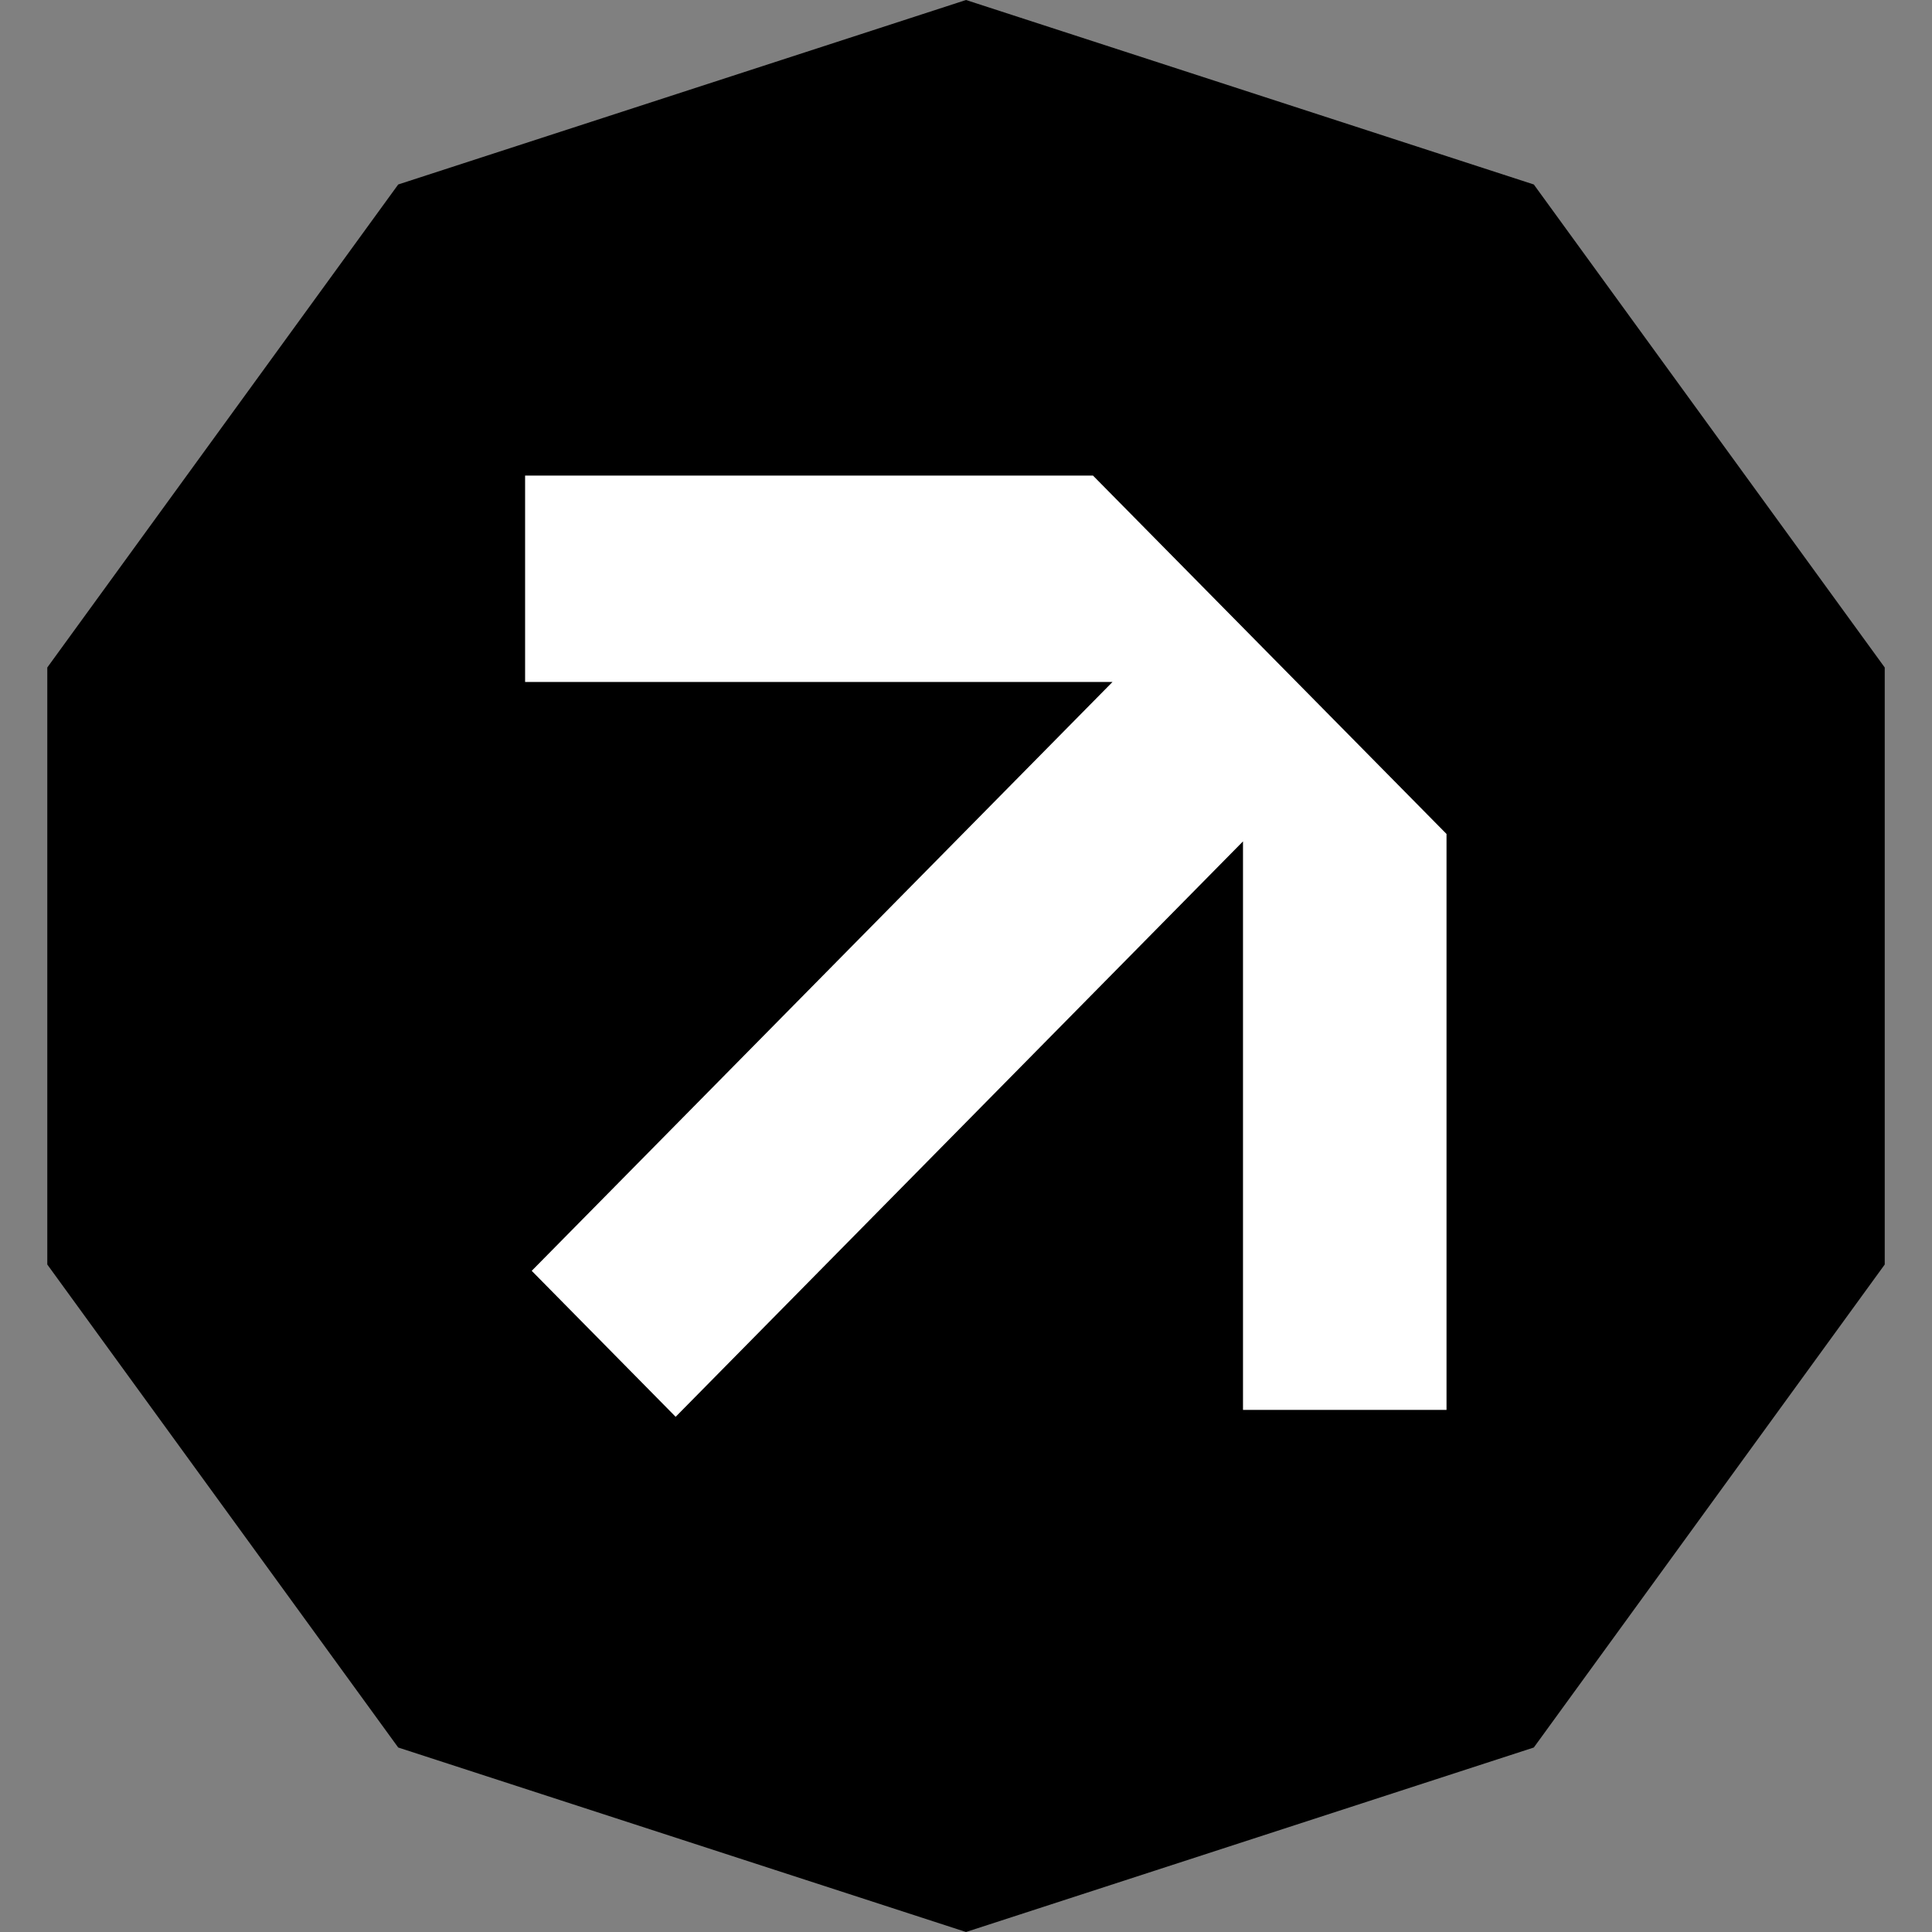
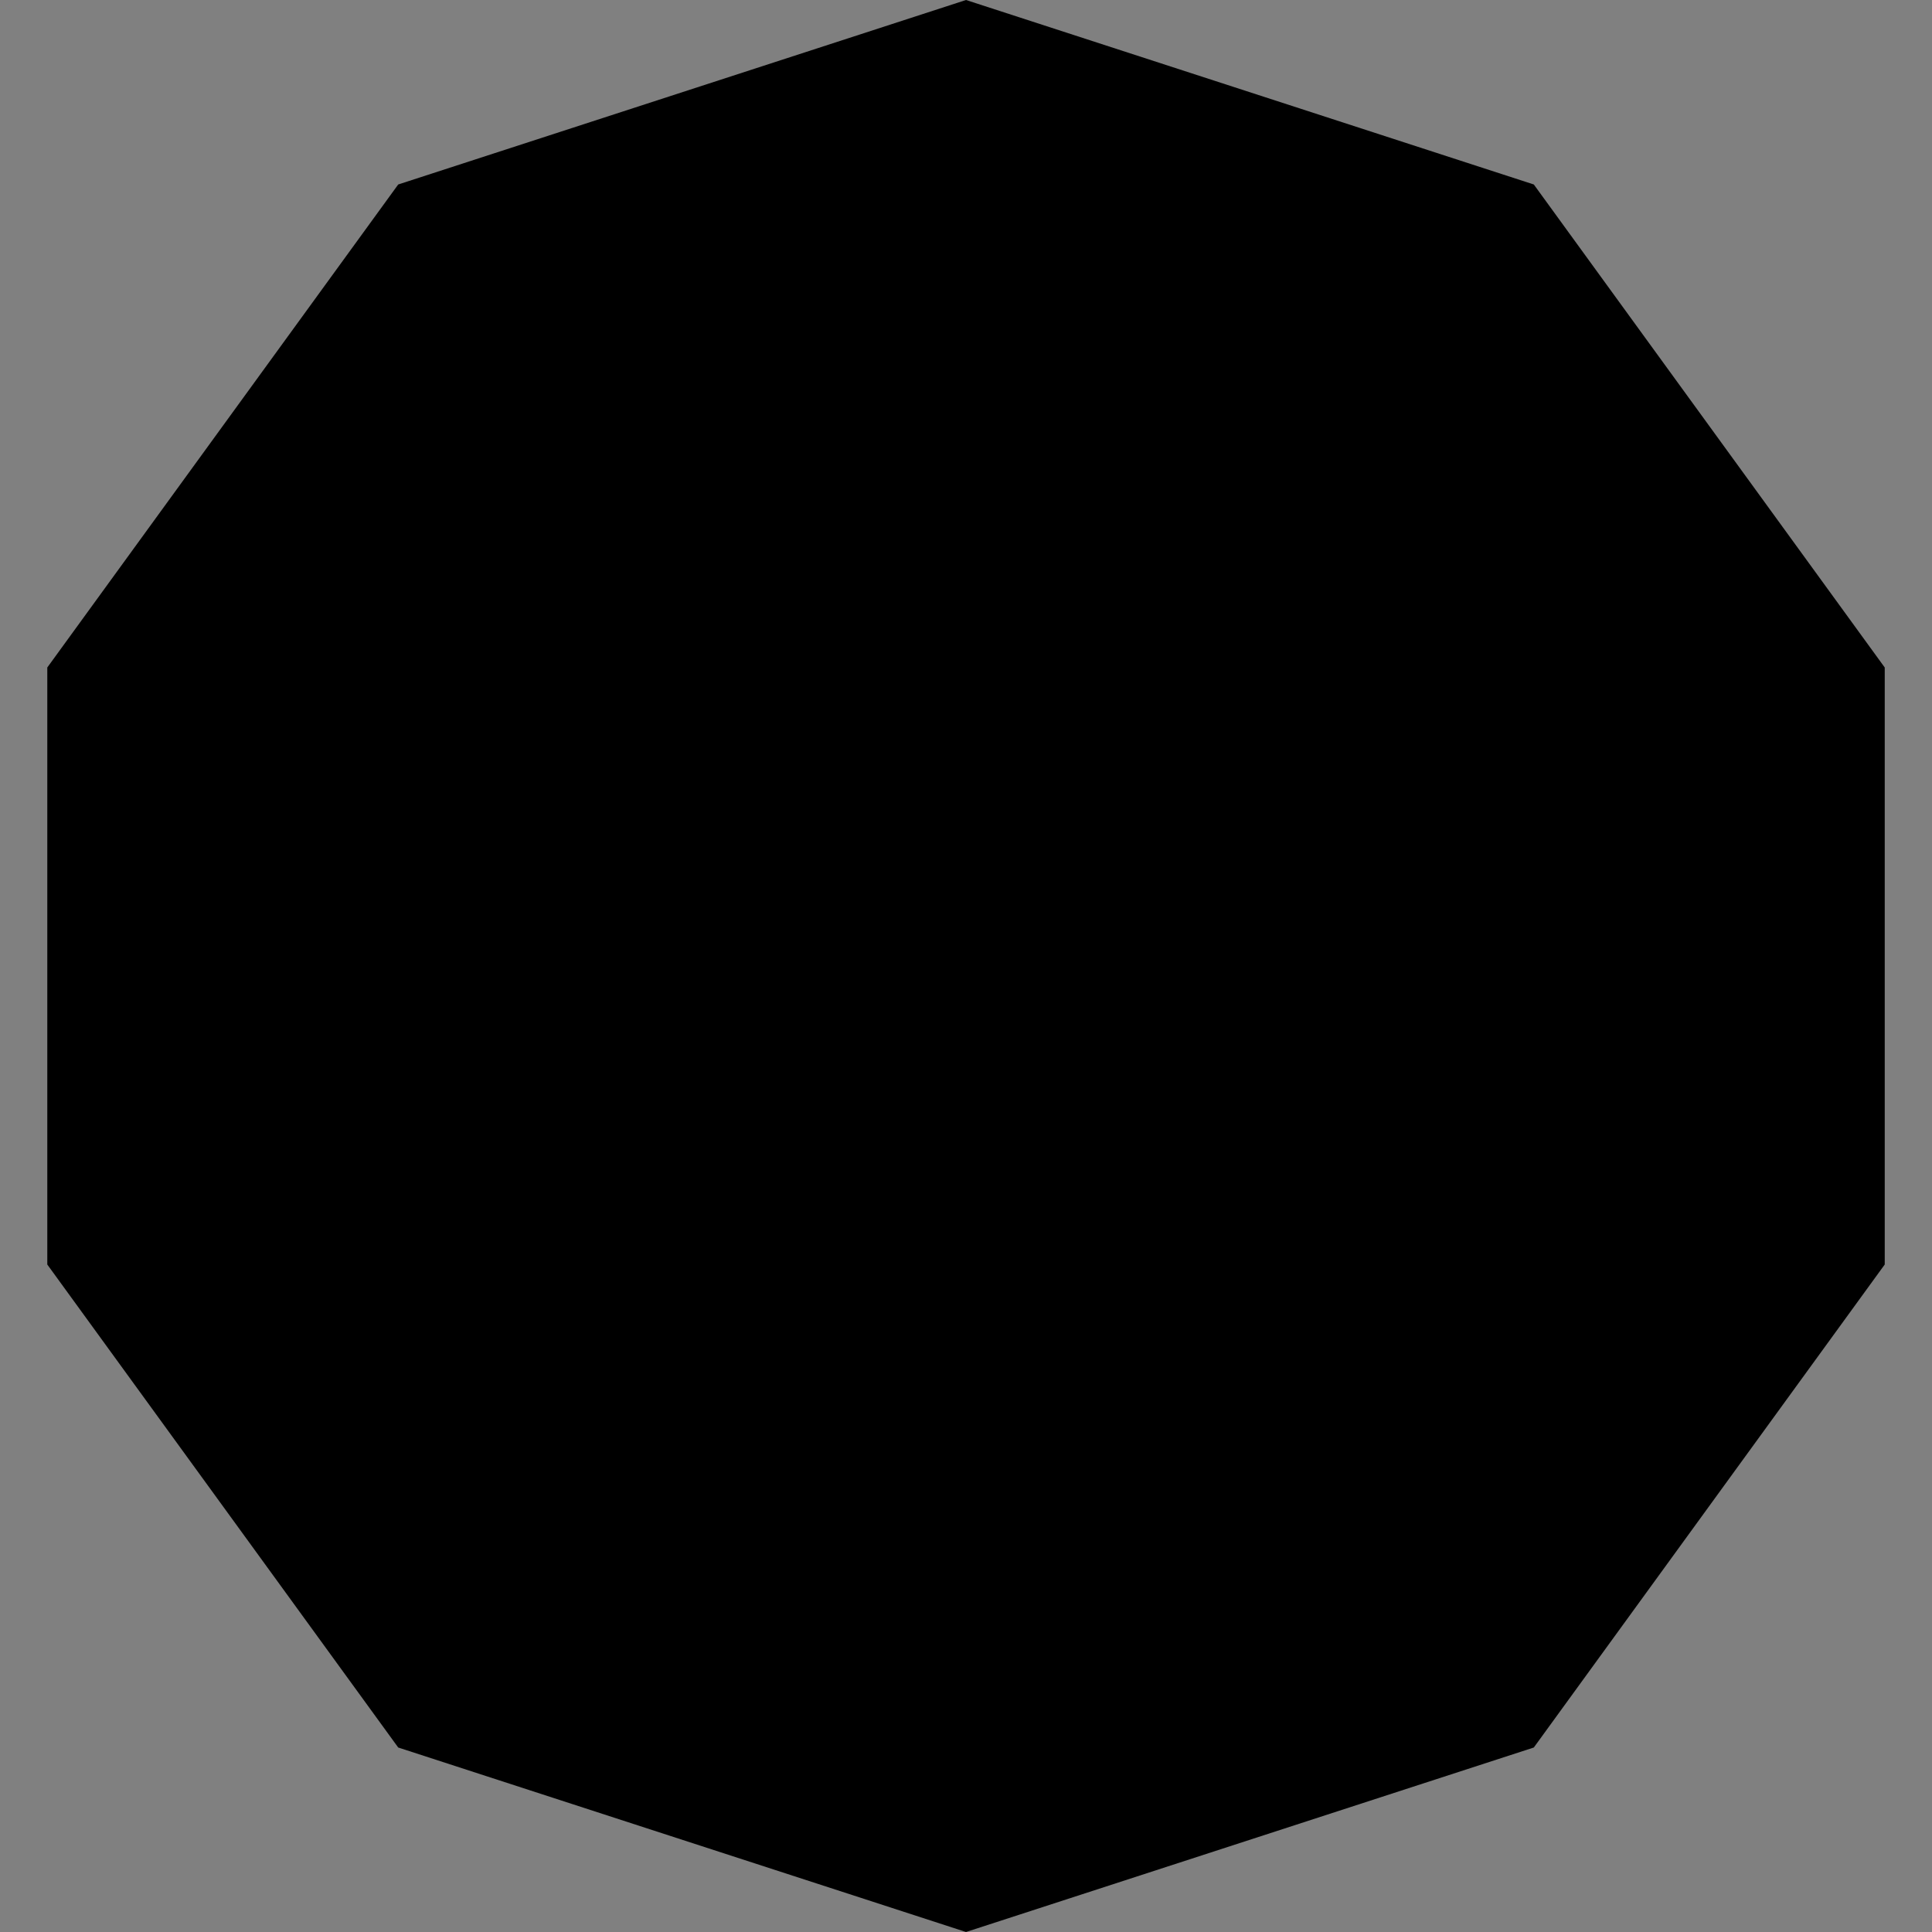
<svg xmlns="http://www.w3.org/2000/svg" width="172" height="172" viewBox="0 0 172 172" fill="none">
  <rect x="0" y="0" width="172" height="172" fill="#808080" stroke="none" />
  <path d="M86.001 0L136.551 16.424L167.792 59.425V112.575L136.551 155.575L86.001 172L35.451 155.575L4.21 112.575V59.425L35.451 16.424L86.001 0Z" fill="black" />
  <g clip-path="url(#clip0_82_136)">
-     <path d="M97.304 42.338H46.748V60.715H99.041L47.337 113.138L60.151 126.133L110.66 74.906V125.52H128.779V74.245L97.304 42.338Z" fill="white" />
-   </g>
+     </g>
  <defs>
    <clipPath id="clip0_82_136">
      <rect width="82.031" height="83.795" fill="white" transform="translate(46.748 42.338)" />
    </clipPath>
  </defs>
</svg>